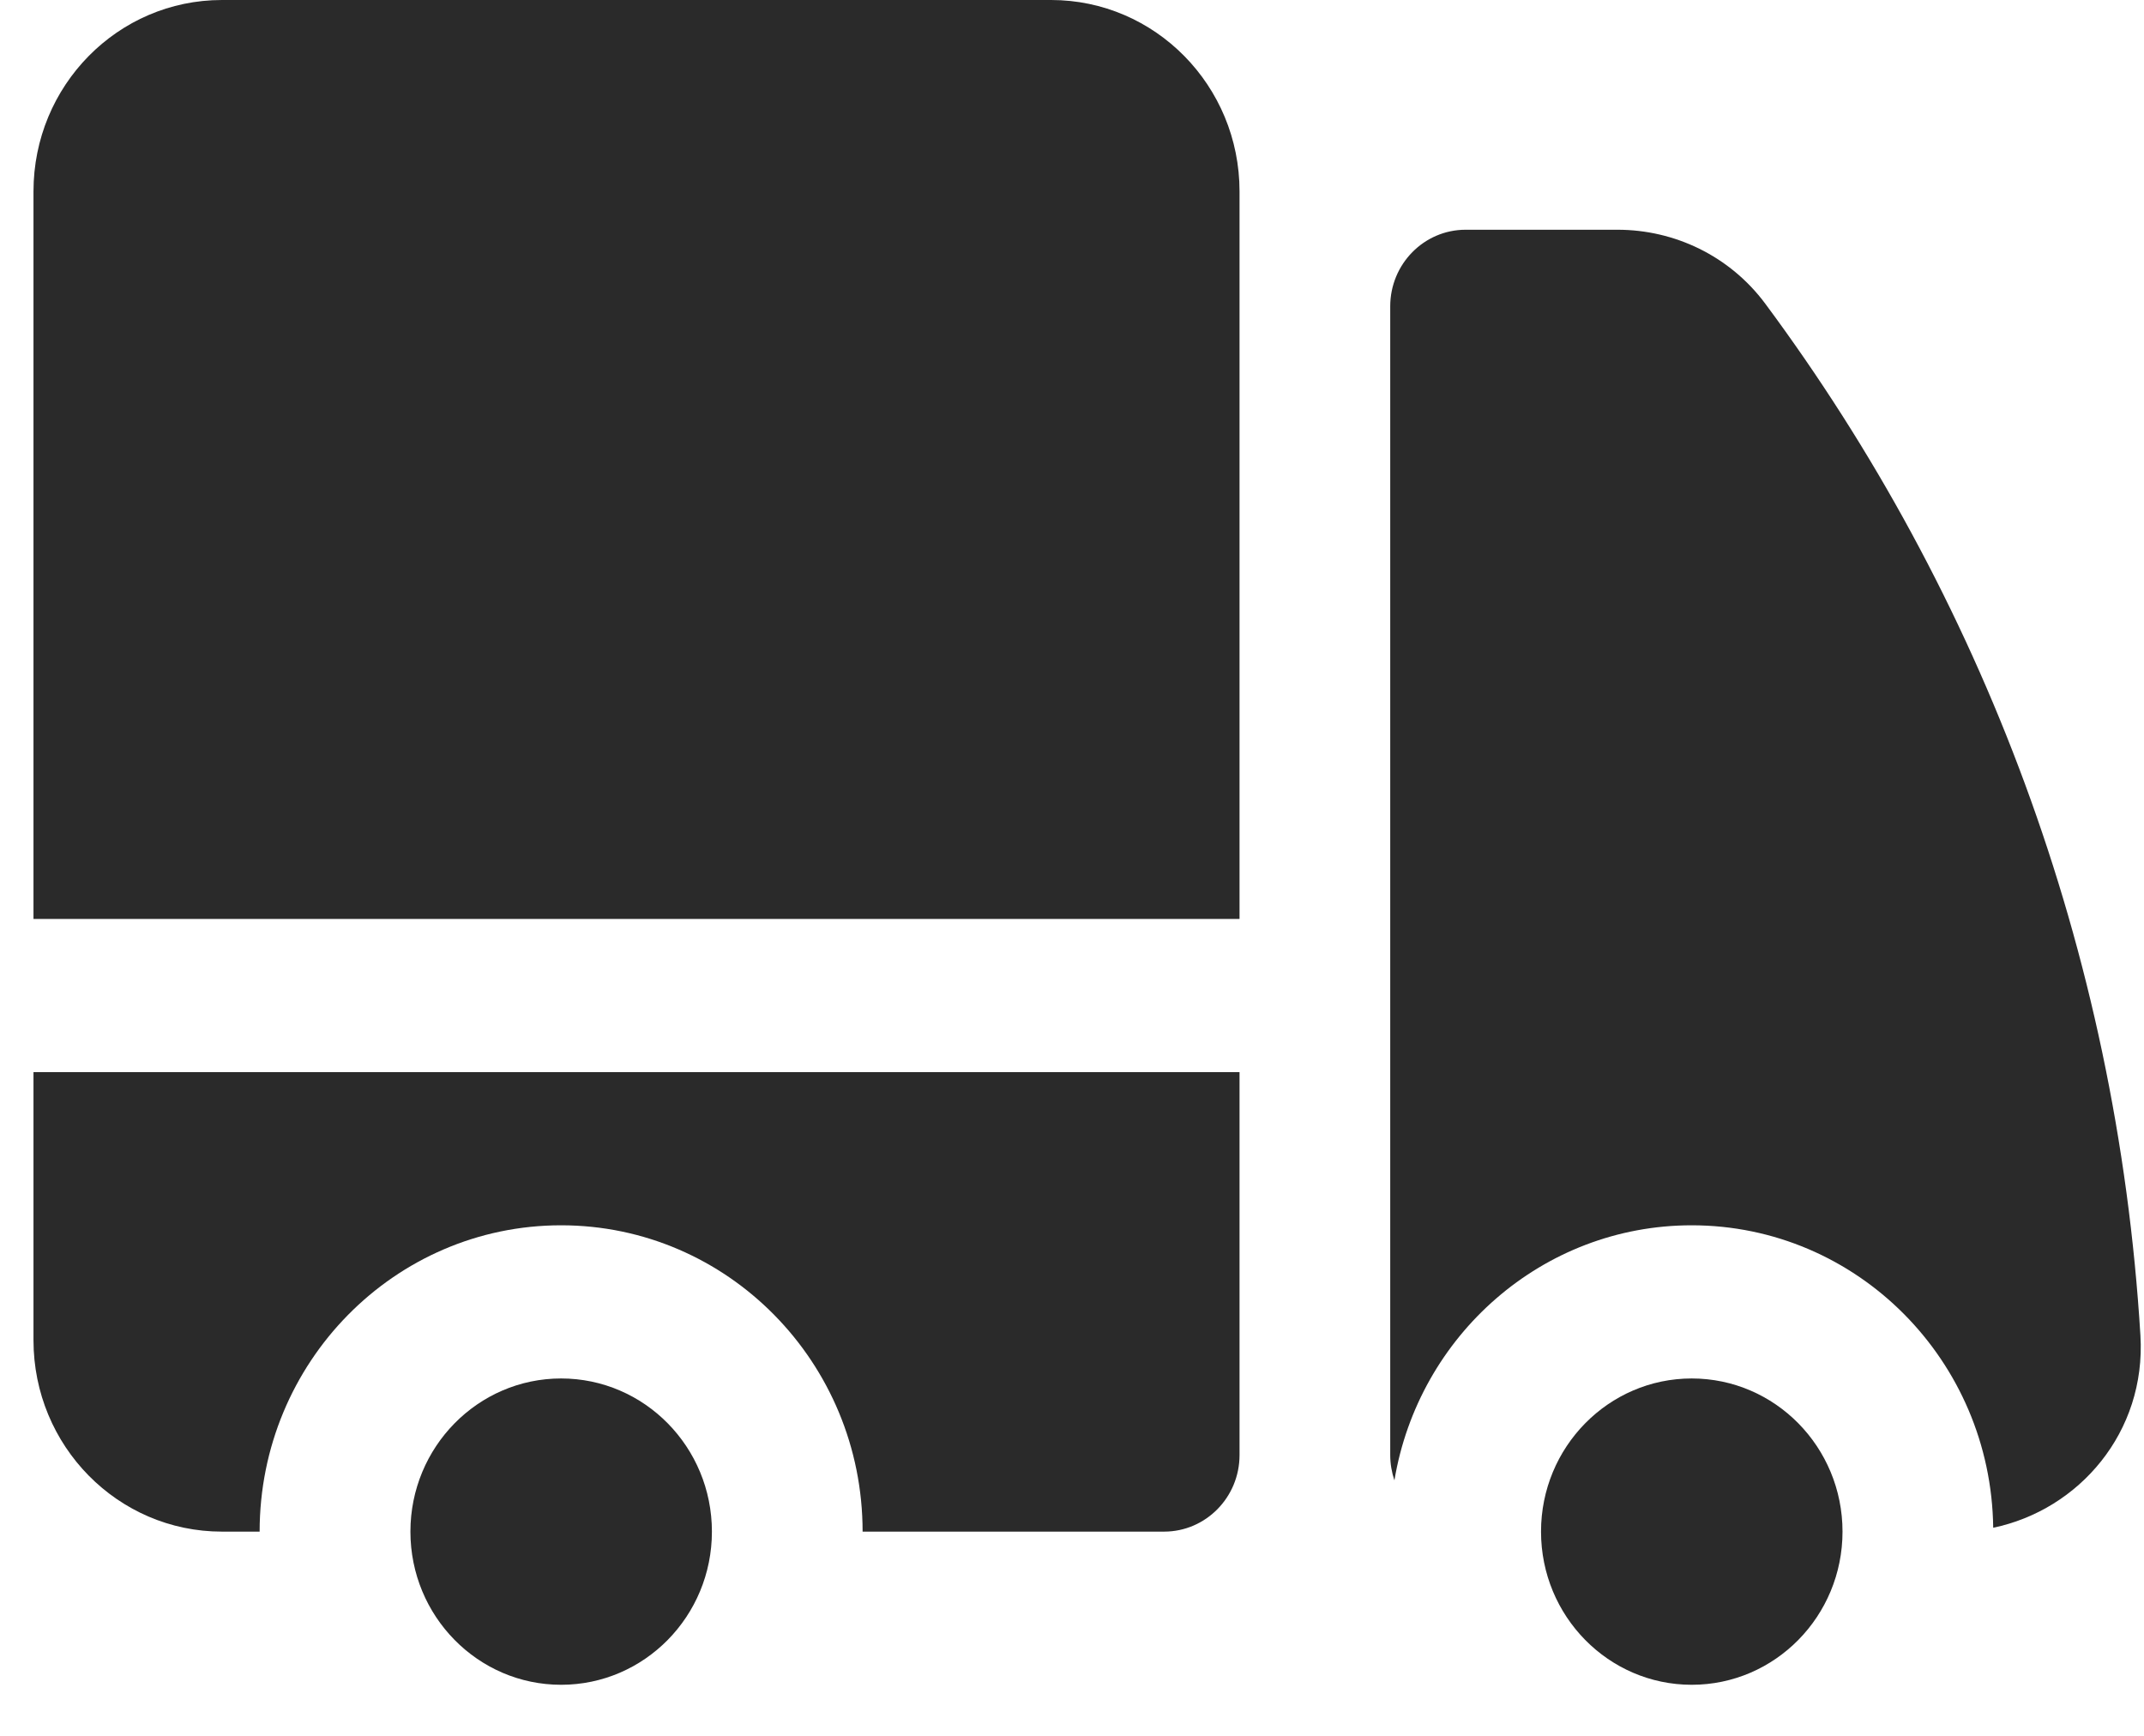
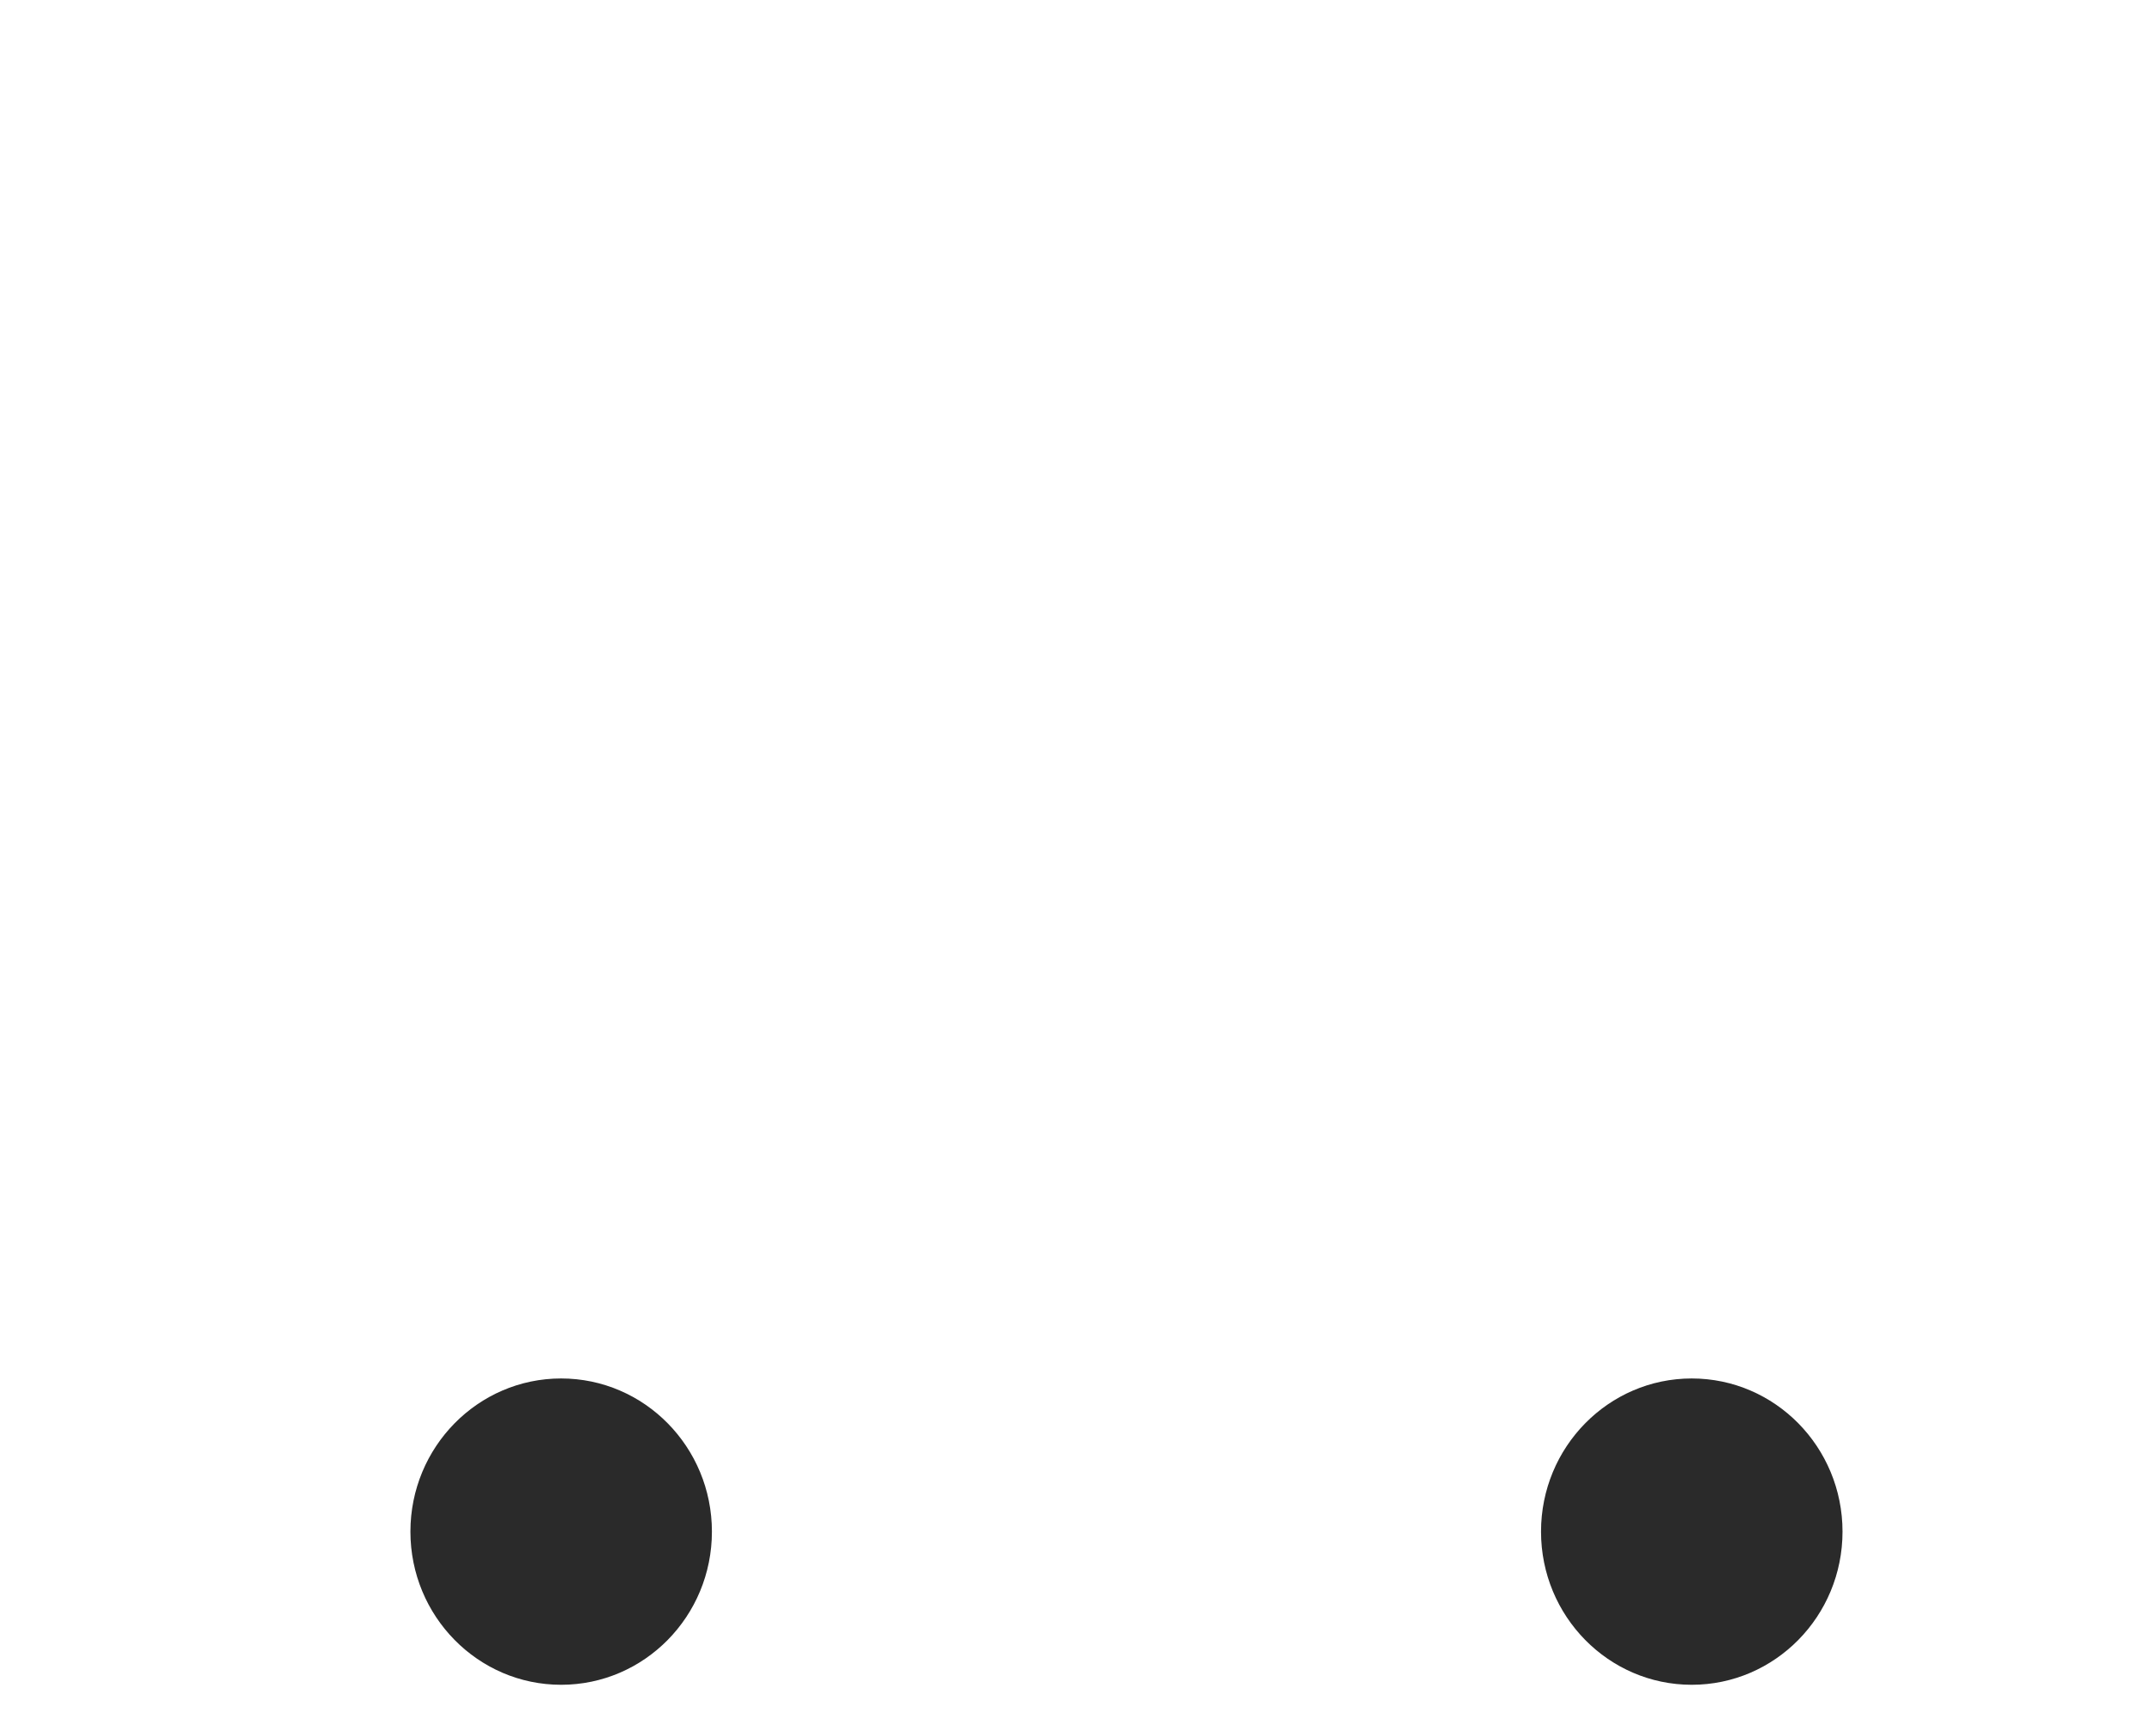
<svg xmlns="http://www.w3.org/2000/svg" width="21" height="17" viewBox="0 0 21 17" fill="none">
  <g id="Icon-DayOfDelivery">
-     <path d="M2.174 0C1.154 0 0.328 0.839 0.328 1.875V9H12.141V1.875C12.141 0.839 11.314 0 10.295 0H2.174Z" fill="#2A2A2A" />
-     <path d="M12.141 10.5H0.328V13.125C0.328 14.161 1.154 15 2.174 15H2.543C2.543 13.343 3.865 12 5.496 12C7.127 12 8.449 13.343 8.449 15H11.402C11.81 15 12.141 14.664 12.141 14.25V10.5Z" fill="#2A2A2A" />
    <path d="M6.973 15C6.973 14.172 6.312 13.5 5.496 13.5C4.681 13.5 4.02 14.172 4.02 15C4.02 15.828 4.681 16.5 5.496 16.5C6.312 16.5 6.973 15.828 6.973 15Z" fill="#2A2A2A" />
-     <path d="M14.355 2.25C13.948 2.25 13.617 2.586 13.617 3V14.25C13.617 14.337 13.632 14.42 13.658 14.498C13.894 13.08 15.108 12 16.57 12C18.189 12 19.503 13.323 19.523 14.962C20.363 14.787 21.022 14.027 20.965 13.079C20.735 9.299 19.403 5.821 17.291 2.975C16.942 2.505 16.4 2.25 15.844 2.25H14.355Z" fill="#2A2A2A" />
    <path d="M18.047 15C18.047 14.172 17.386 13.5 16.57 13.5C15.755 13.5 15.094 14.172 15.094 15C15.094 15.828 15.755 16.5 16.57 16.5C17.386 16.5 18.047 15.828 18.047 15Z" fill="#2A2A2A" />
  </g>
</svg>